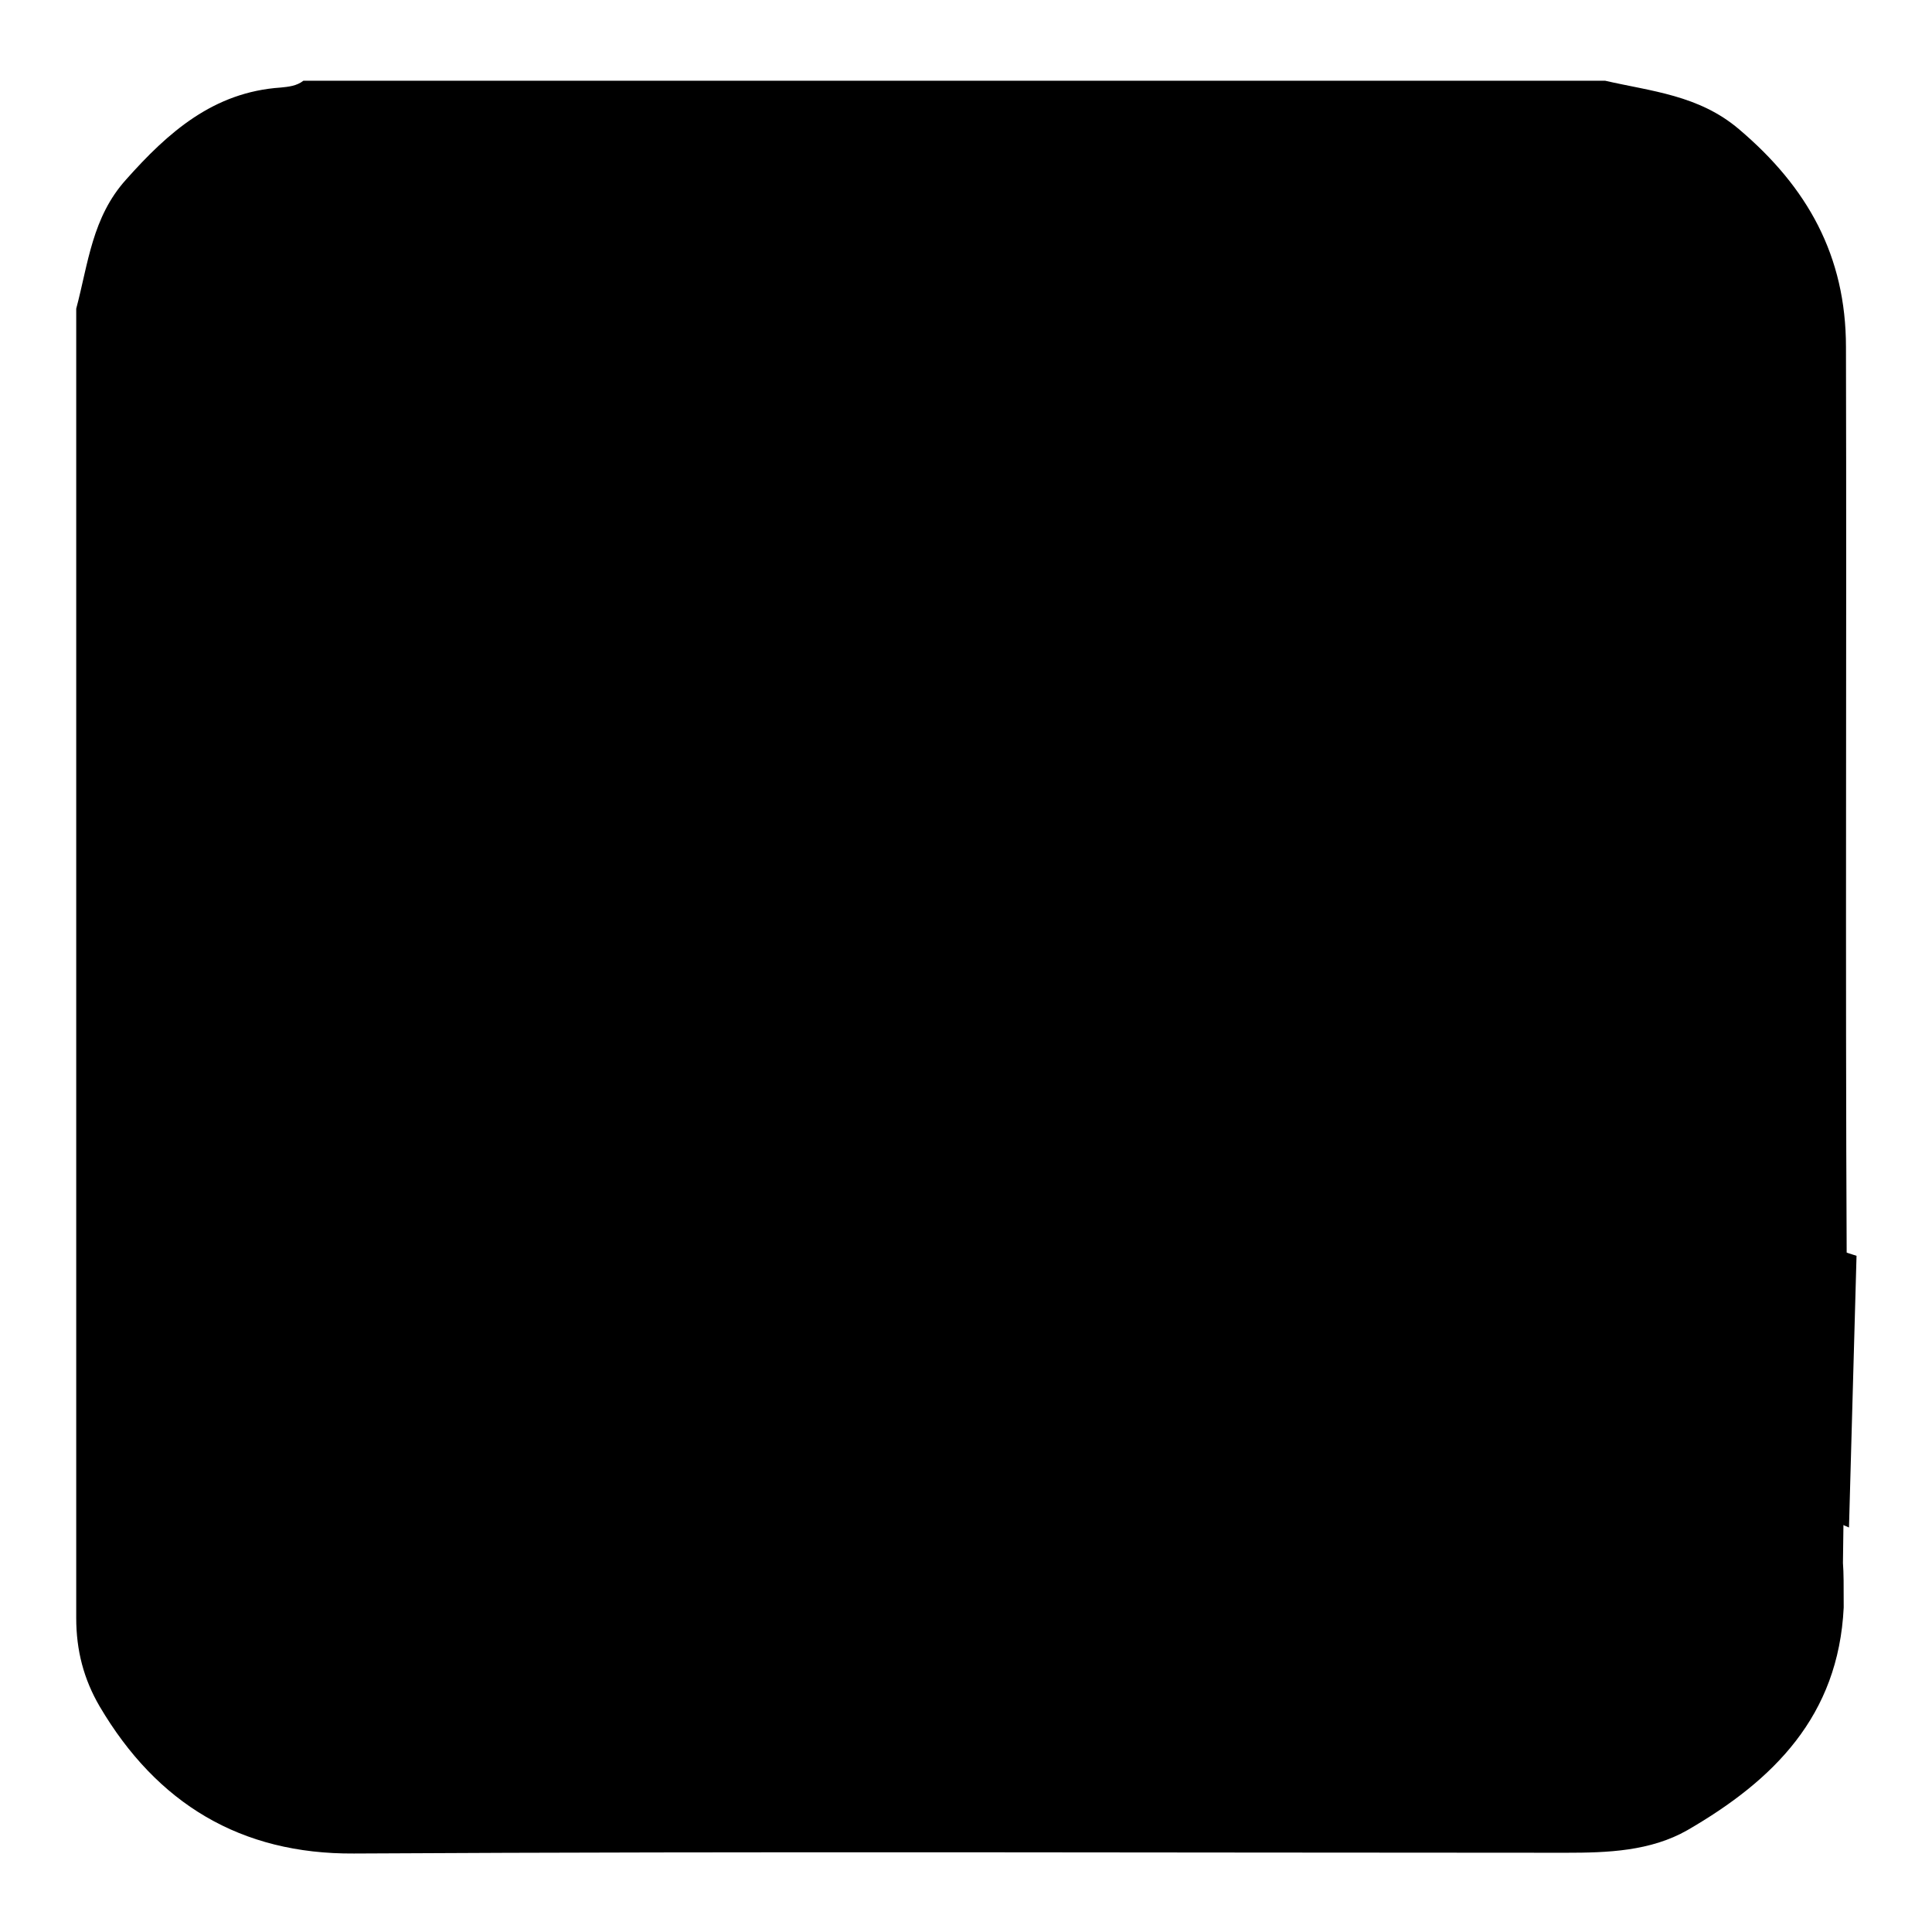
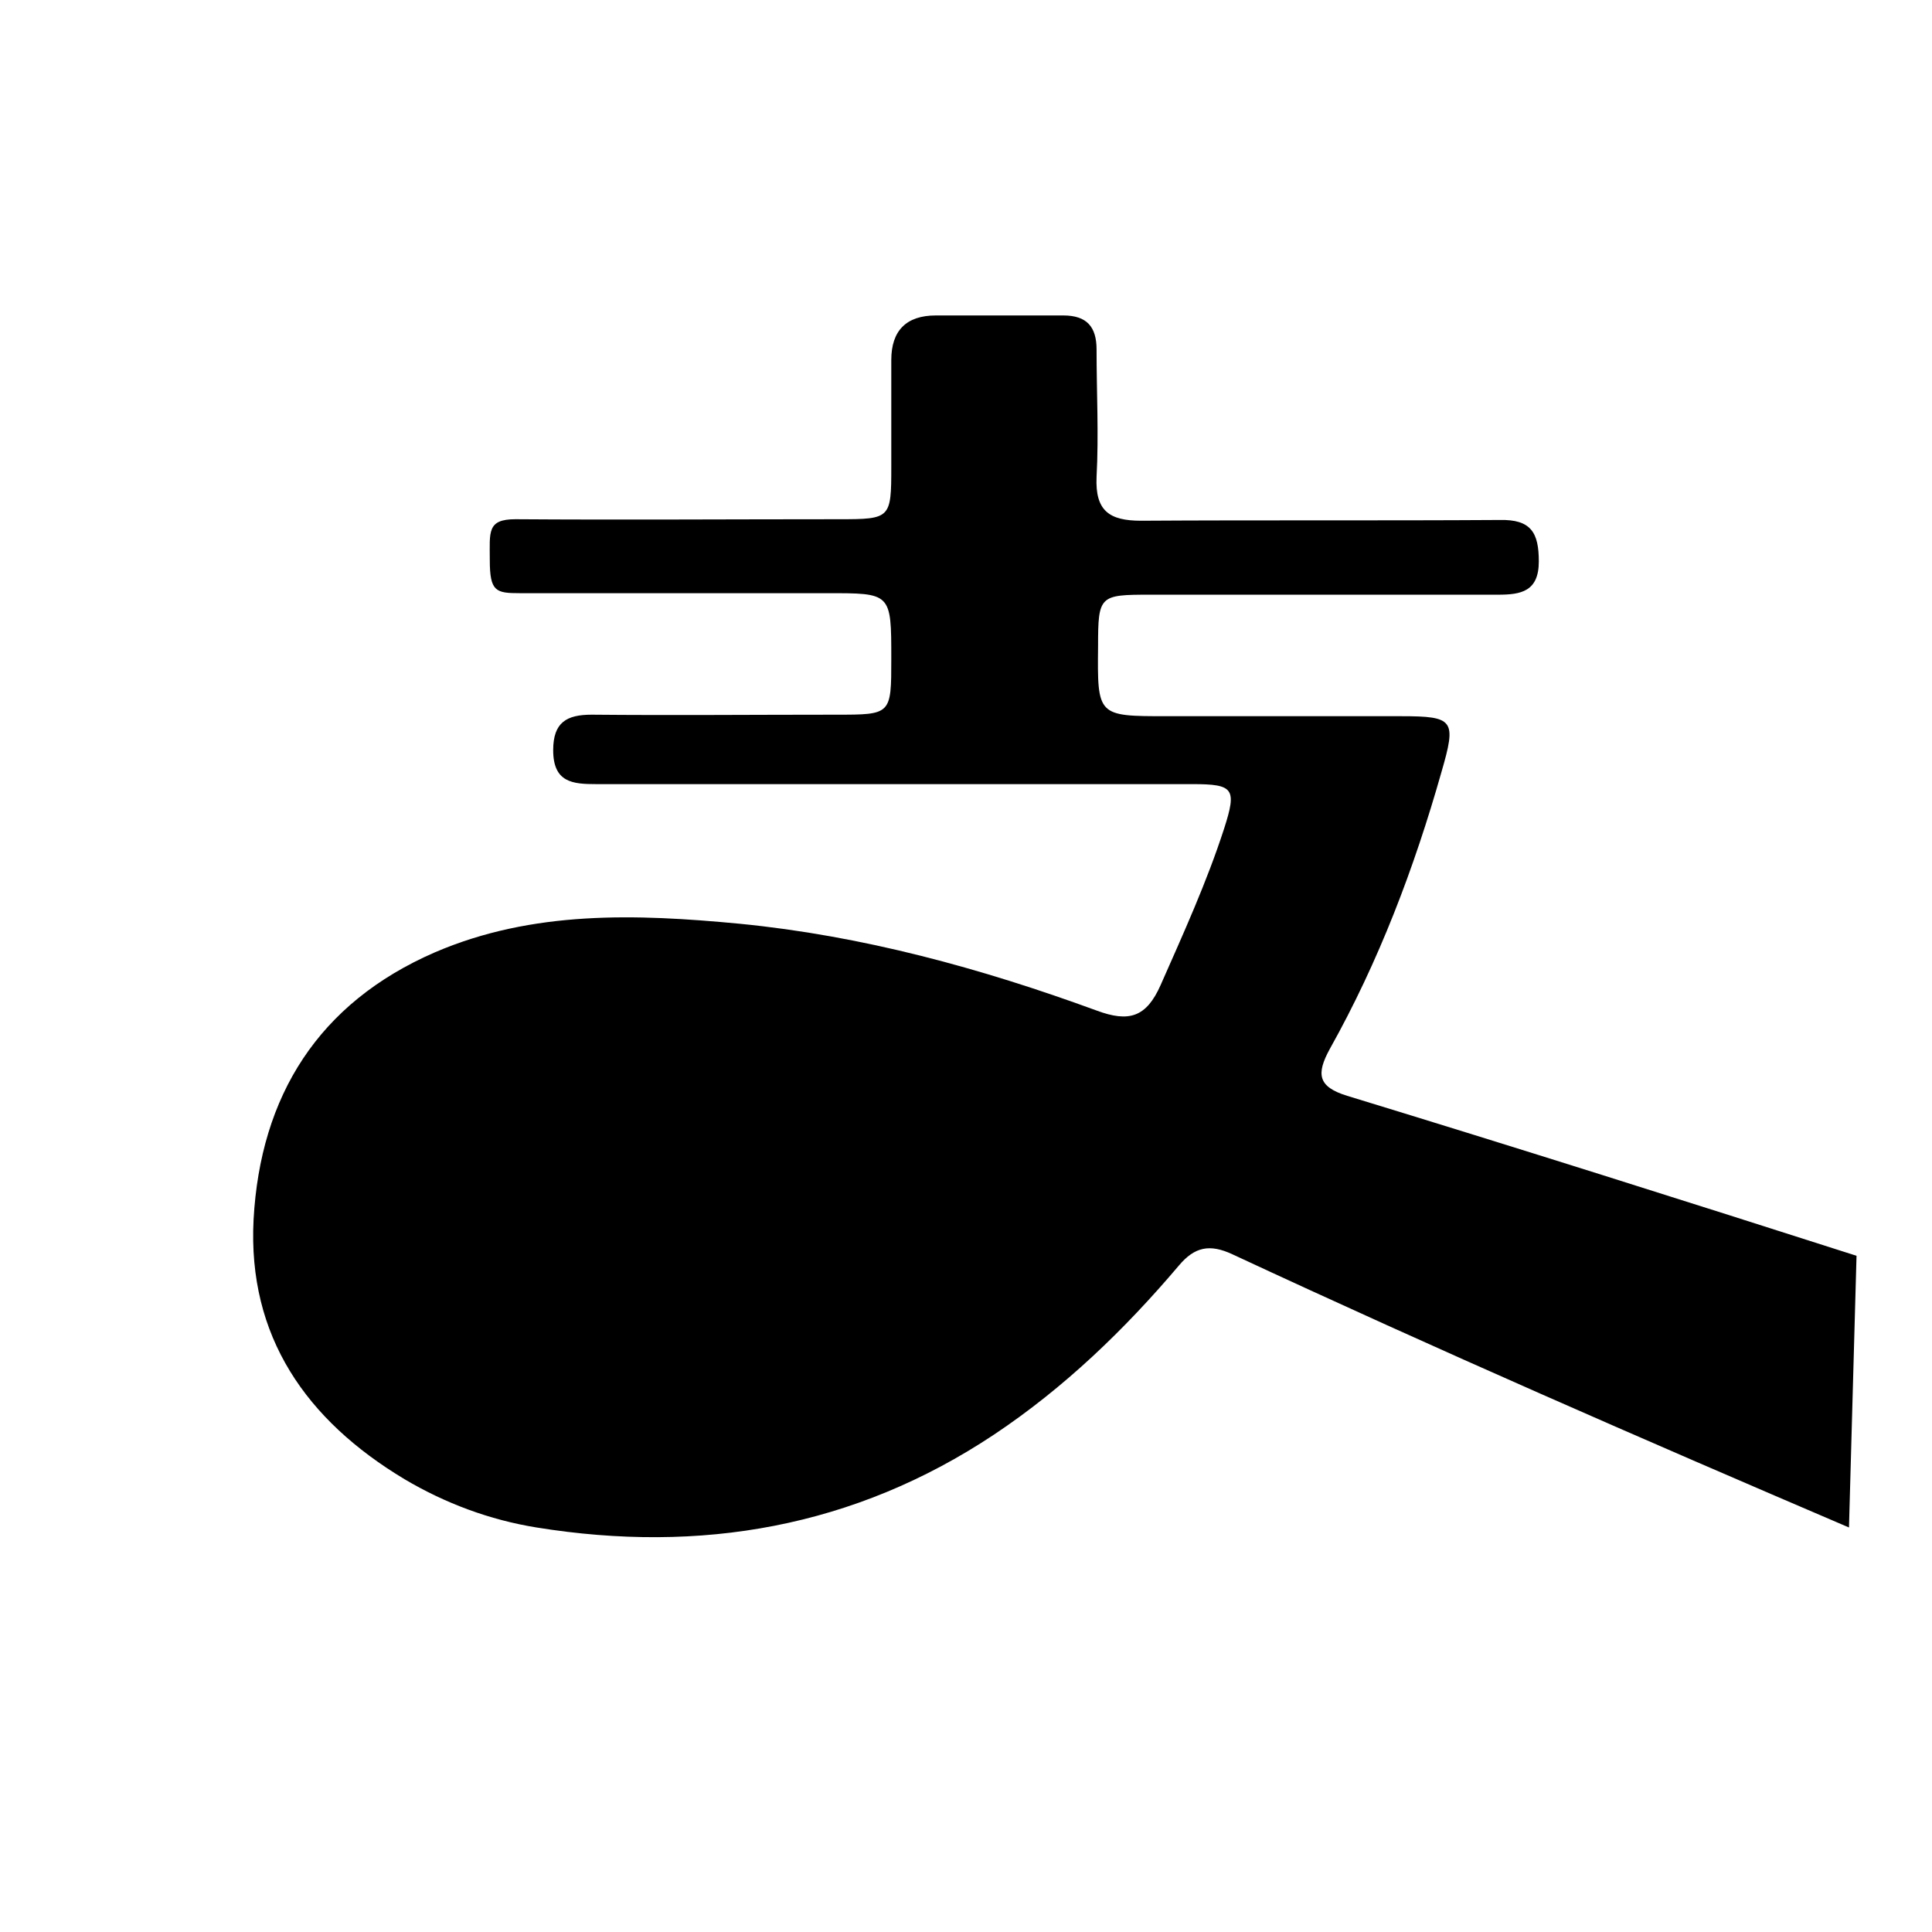
<svg xmlns="http://www.w3.org/2000/svg" version="1.1" x="0px" y="0px" viewBox="0 0 256 256" enable-background="new 0 0 256 256" xml:space="preserve">
  <g>
    <g>
-       <path fill="#000000" d="M244.2,207.1l0.5-38.4c0-0.3,0-0.6,0-1c-0.2-40.6,0-81.2-0.1-121.7c0-12.1-5.1-21.2-14.2-28.9c-5.3-4.5-11.6-5-17.7-6.4c-57.5,0-115,0-172.5,0c-0.9,0.7-2,0.8-3,0.9c-8.9,0.6-14.9,5.9-20.5,12.2c-4.5,5-5,11.1-6.6,17.1c0,57.8,0,115.6,0,173.5c0,4.3,1,8.1,3.1,11.7c7.6,12.9,18.7,19.6,33.7,19.5c53.5-0.3,107-0.1,160.6-0.1c5.5,0,11.2-0.2,16.1-3c11.4-6.6,20-15.1,20.7-29.5C244.3,210,244.3,208.4,244.2,207.1L244.2,207.1L244.2,207.1z" />
      <path fill="#000000" d="M246,166.4c-22.5-7.2-44.9-14.3-67.5-21.2c-3.9-1.2-4.1-2.9-2.3-6.2c6.5-11.6,11.2-24,14.8-36.7c2-6.9,1.7-7.4-5.4-7.4c-10.4,0-20.7,0-31,0c-9.2,0-9.2,0-9.1-9.3c0-6.7,0.2-6.8,6.9-6.8c15.4,0,30.7,0,46.1,0c3,0,5.4-0.4,5.4-4.4c0-3.8-1-5.6-5.2-5.5c-15.8,0.1-31.6,0-47.5,0.1c-4.2,0-6.1-1.3-5.9-5.8c0.3-5.6,0-11.2,0-16.9c0-3-1.3-4.5-4.4-4.5c-5.6,0-11.3,0-16.9,0c-3.9,0-5.9,2-5.9,5.9c0,4.7,0,9.4,0,14.2c0,6.8-0.1,6.9-6.9,6.9c-14.3,0-28.6,0.1-42.9,0c-3.8,0-3.4,1.7-3.4,5.4c0,4.2,0.8,4.4,4,4.4c13.5,0,27.1,0,40.6,0c8.6,0,8.6-0.1,8.6,8.7c0,7.4,0,7.4-7.3,7.4c-10.8,0-21.6,0.1-32.4,0c-3.3,0-5.1,1-5.1,4.7c0,4.3,2.6,4.5,5.7,4.5c26.3,0,52.6,0,79,0c5.5,0,5.9,0.6,4.2,5.9c-2.3,7.1-5.4,13.9-8.4,20.7c-1.9,4.3-4.2,5-8.5,3.4c-15.3-5.6-31-9.9-47.3-11.5c-13.7-1.3-27.4-1.8-40.4,3.8c-15.4,6.7-23.1,19-24,35.4c-0.8,15.5,7,26.6,20,34.4c5.4,3.2,11.3,5.4,17.5,6.4c21.7,3.5,42.1,0,60.6-12.3c9.3-6.2,17.3-13.9,24.5-22.4c2.1-2.5,4.1-2.9,7.1-1.5c27.5,12.8,53.9,24.3,81.7,36.2" />
      <path fill="#000000" d="M77.3,137.1c20.5,0.4,39.4,6.5,57.8,15.1c2,0.9,3.6,1.9,1.6,4.4c-13.4,16.3-29,29.1-51,31.4c-8.4,0.9-16.7-0.1-24.7-3.1c-3.3-1.2-6.3-3-9-5.2c-12.6-10.7-11.8-27.4,1.8-36.8C60,138.6,66.8,136.9,77.3,137.1z" />
    </g>
  </g>
</svg>